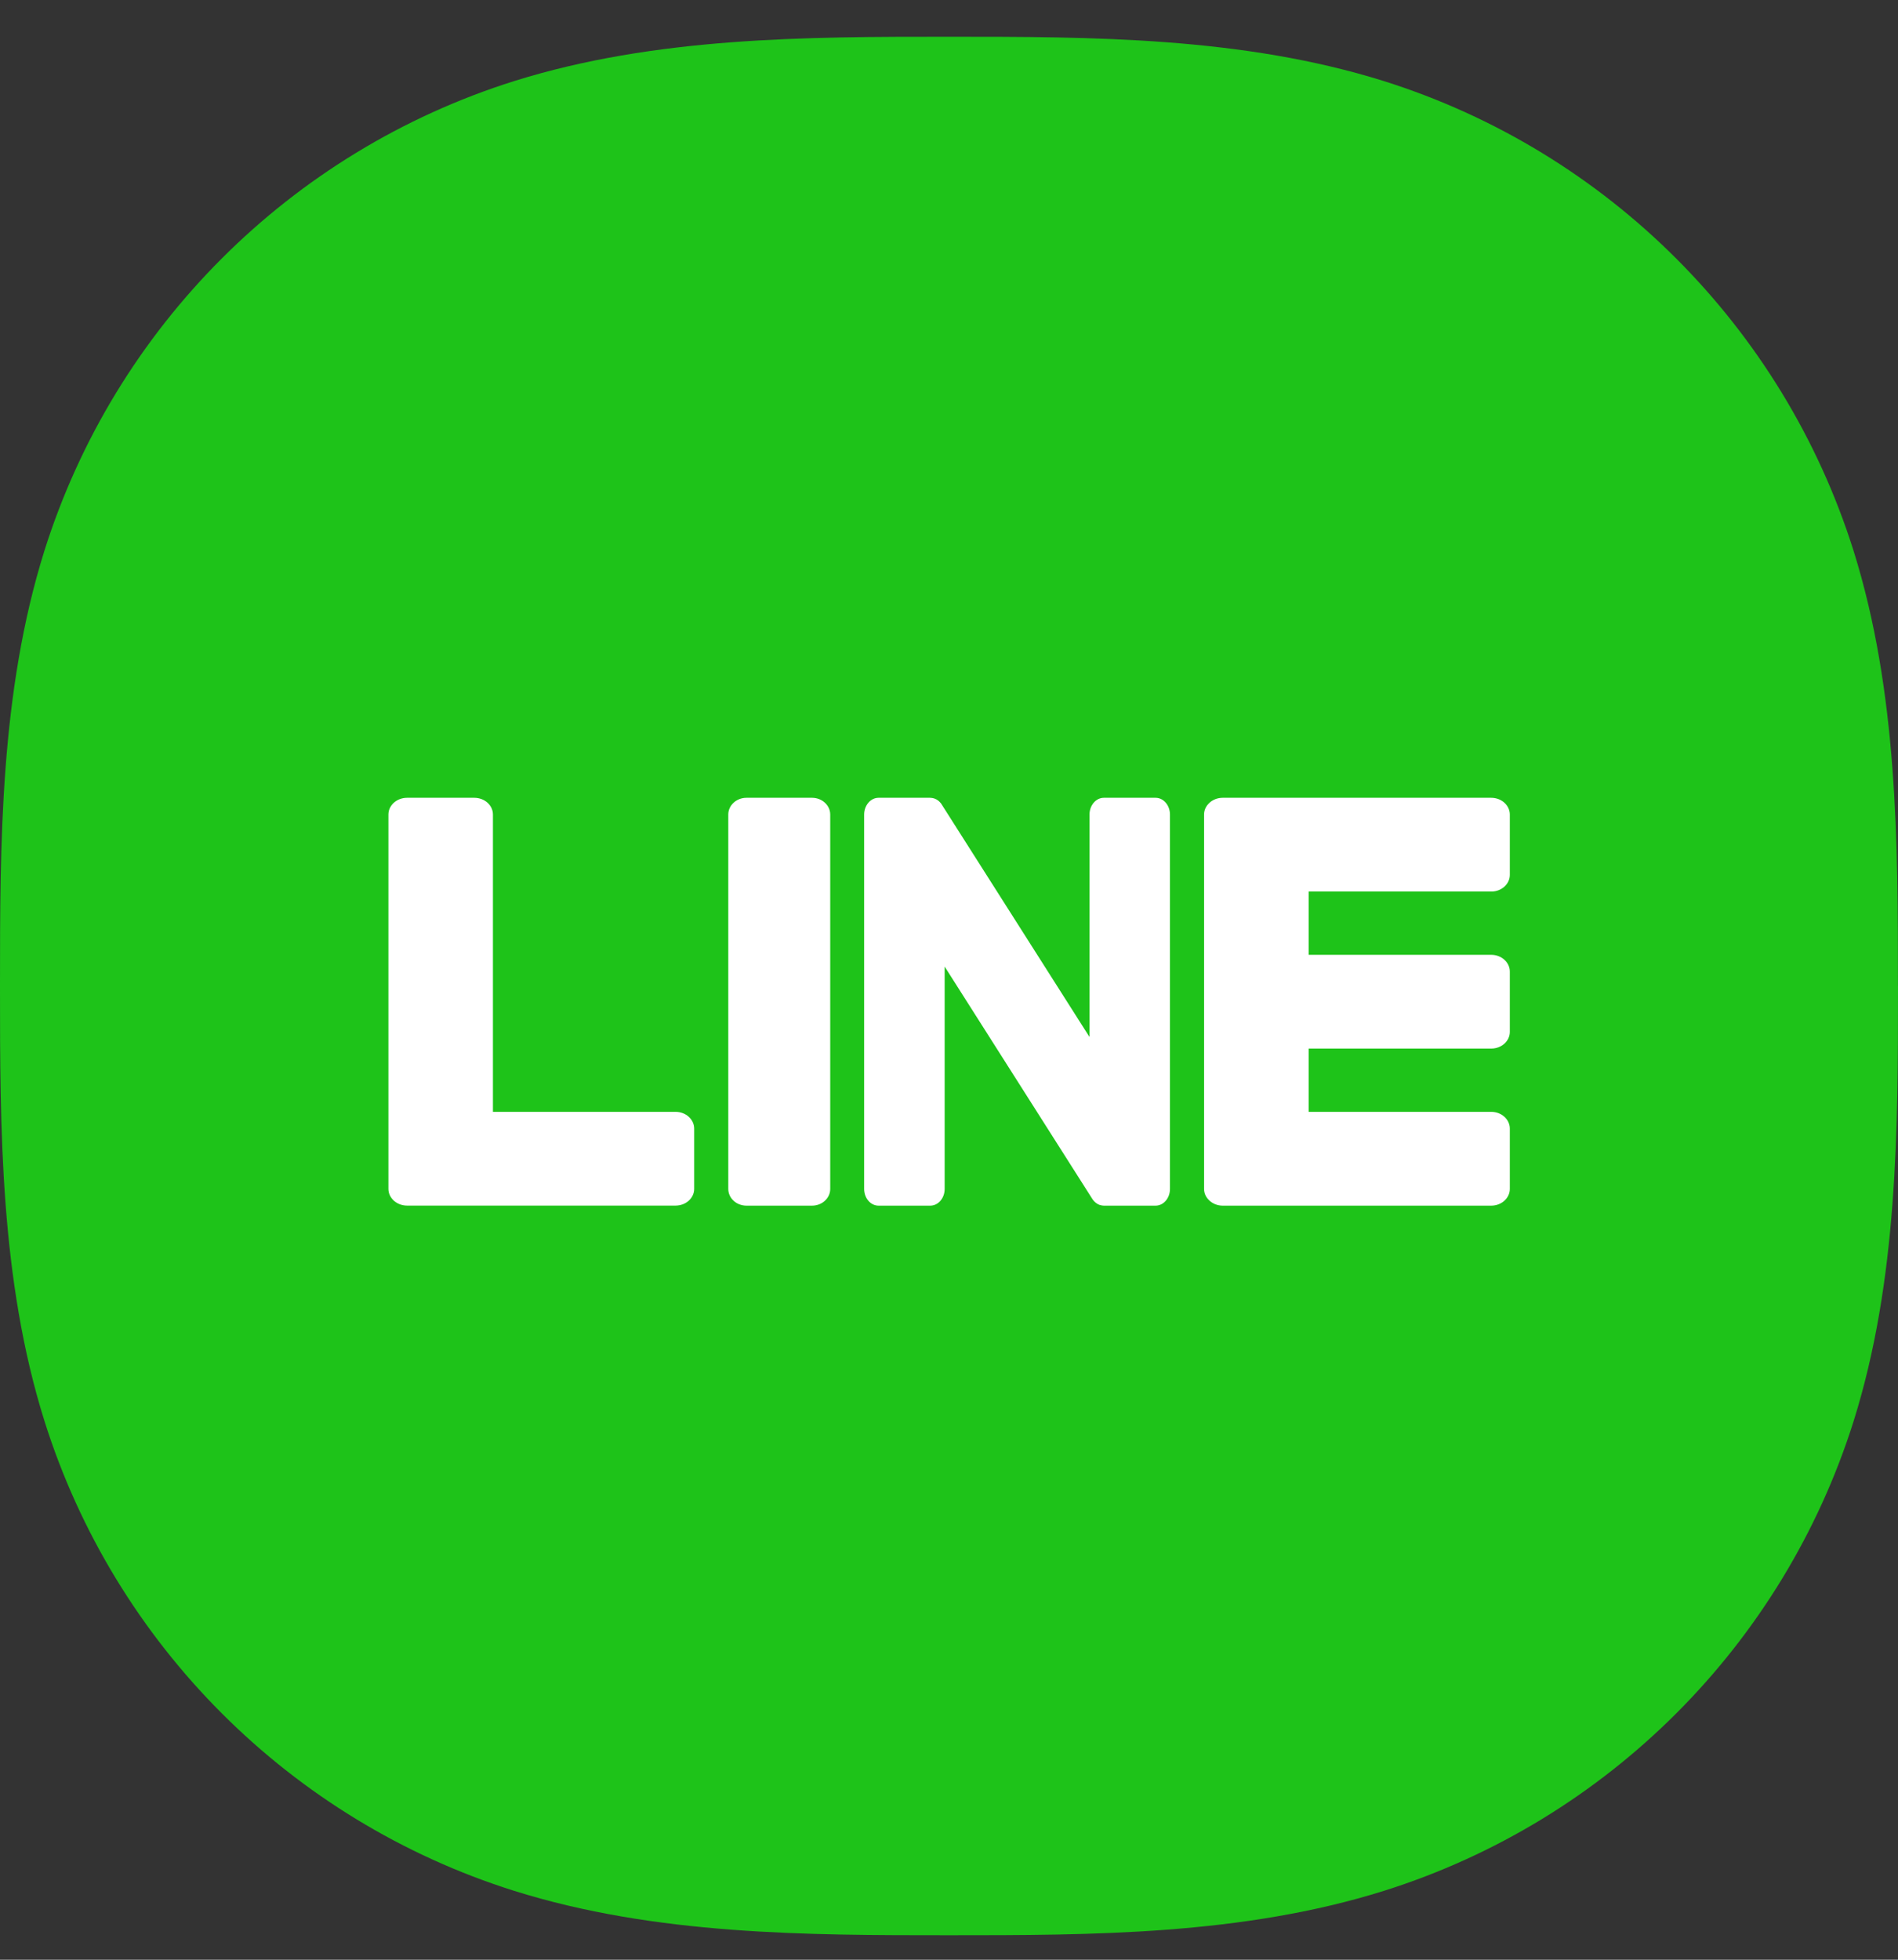
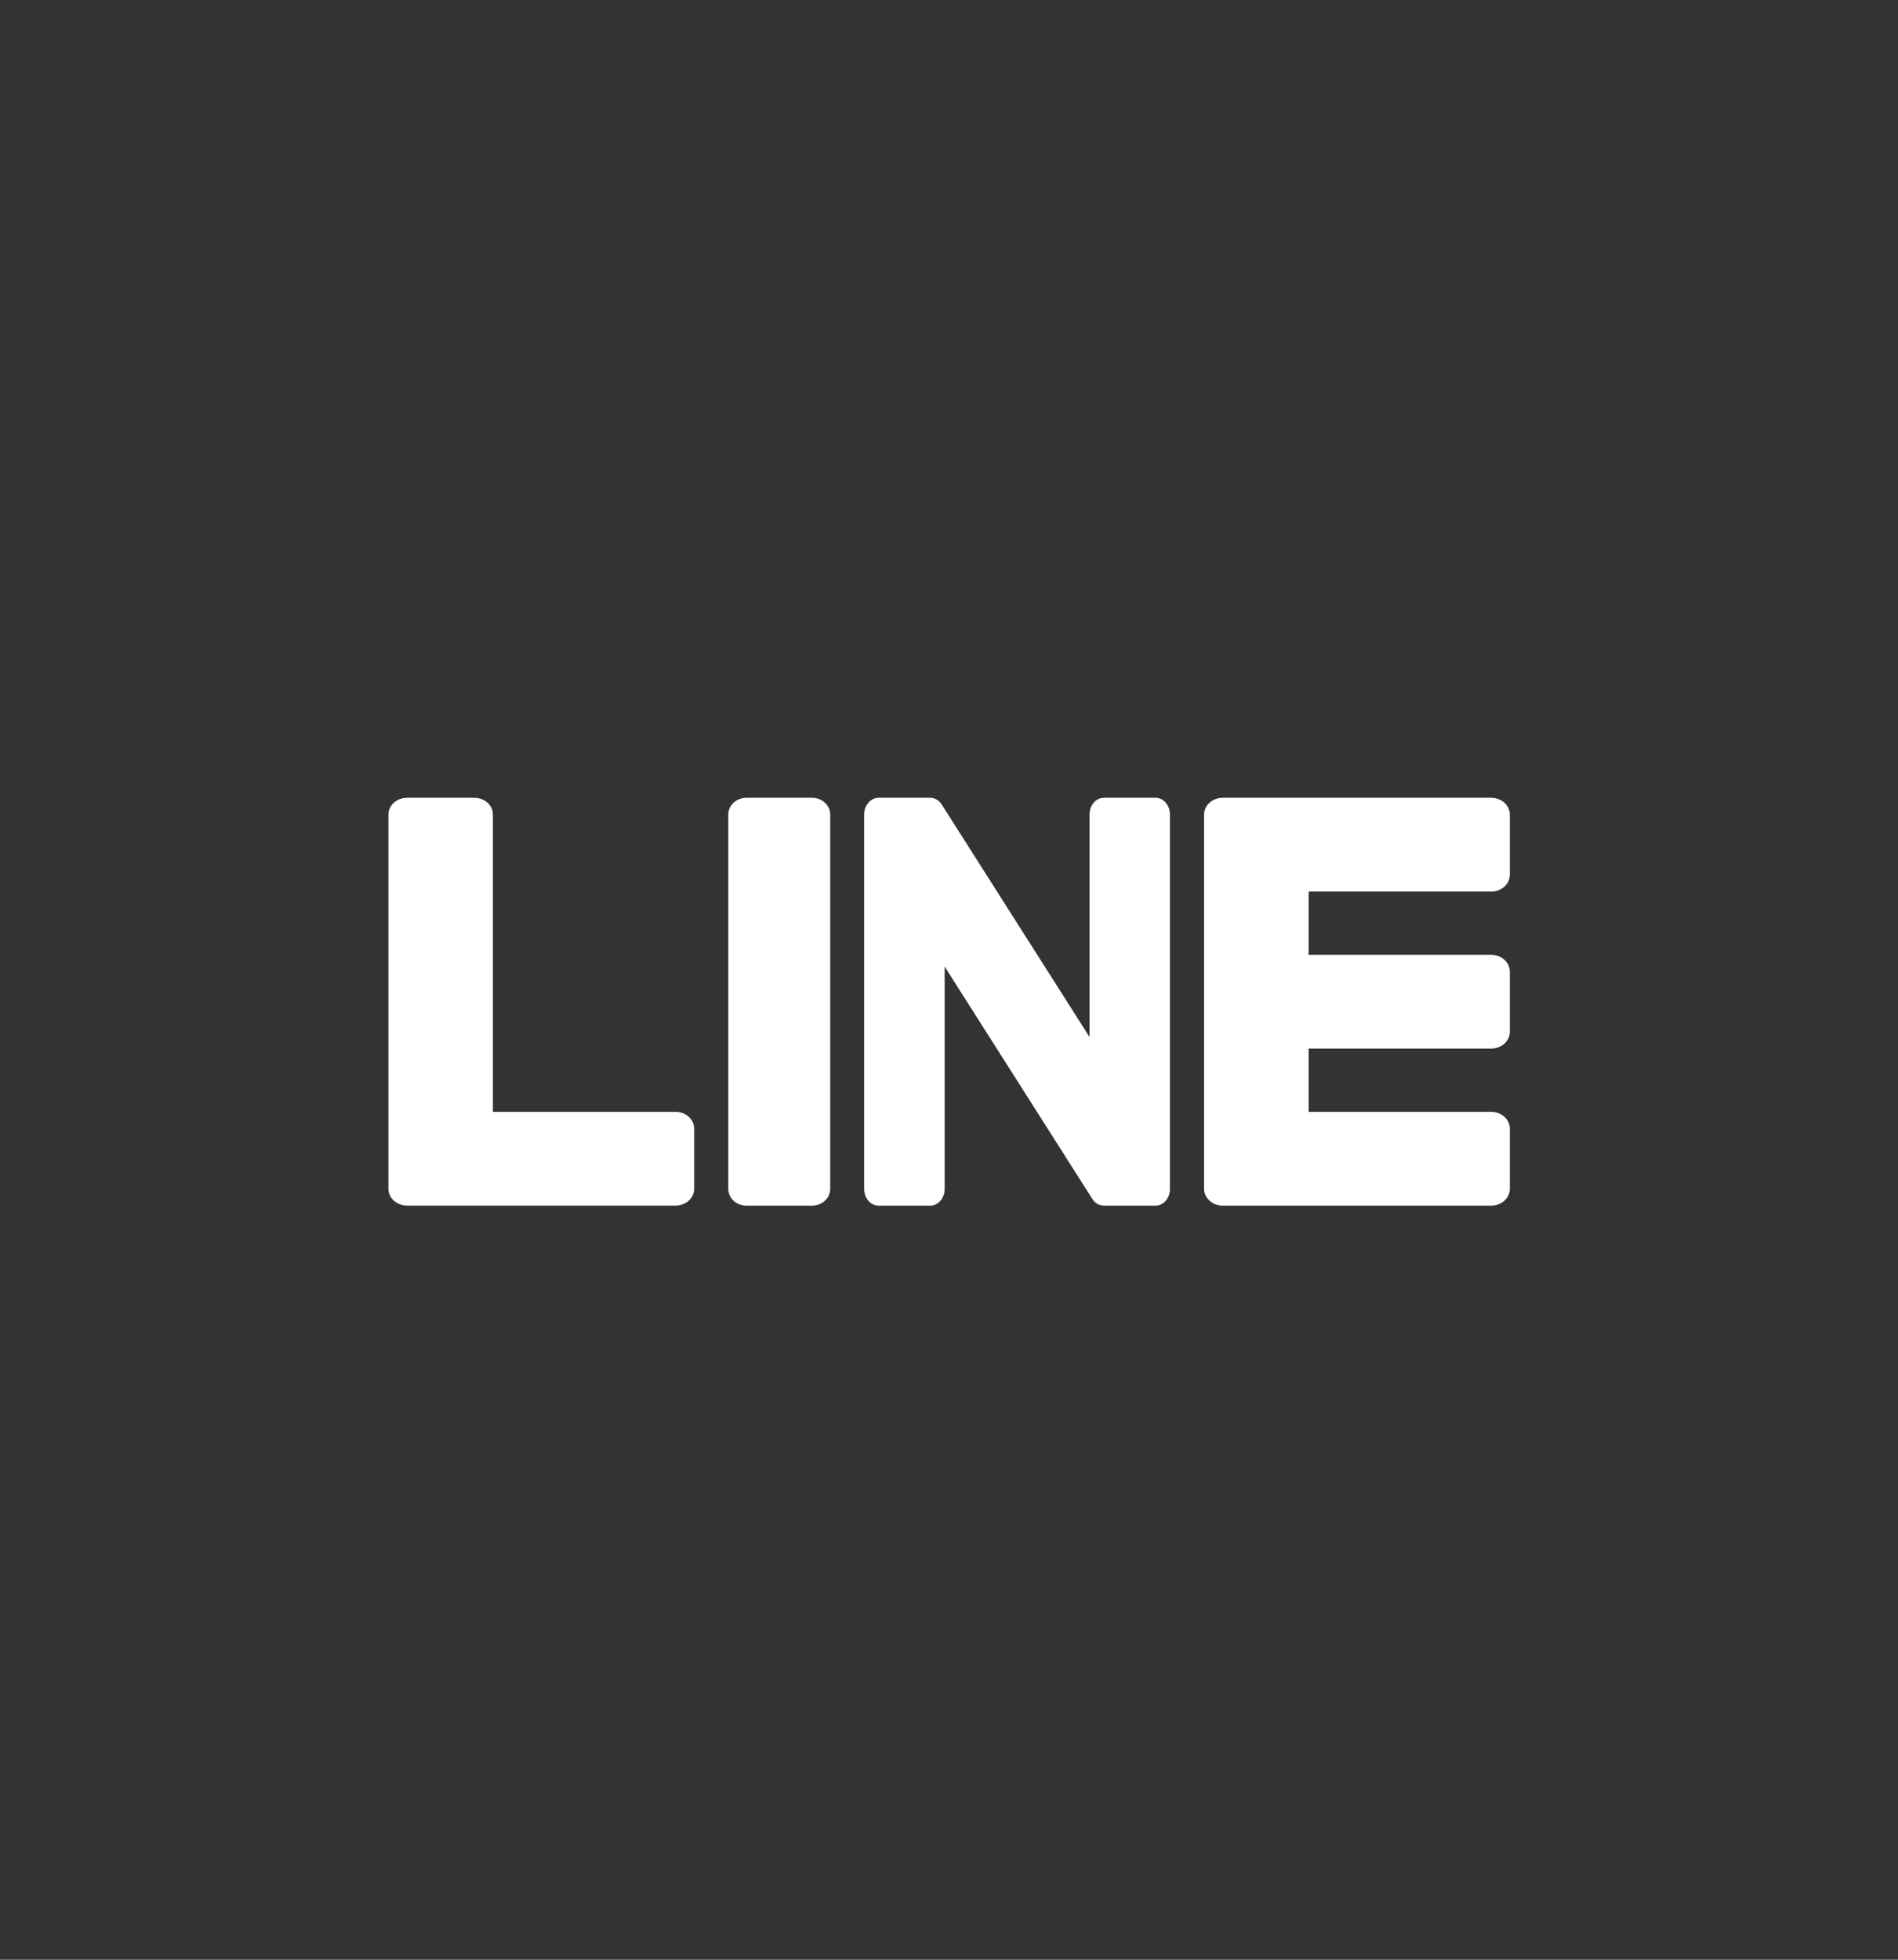
<svg xmlns="http://www.w3.org/2000/svg" width="31" height="32" viewBox="0 0 31 32" fill="none">
  <rect x="0" y="0" width="31" height="32" fill="#333333" stroke="none" />
-   <path d="M31 16.1C31 16.1 31 16.1 31 16.1C31 18.425 31 20.894 30.275 23.206C29.124 26.857 26.258 29.723 22.607 30.874C20.295 31.6 17.826 31.6 15.501 31.6C13.176 31.6 10.707 31.6 8.394 30.874C4.744 29.723 1.878 26.857 0.727 23.206C0 20.894 0 18.425 0 16.1C0 13.775 0 11.306 0.725 8.994C1.876 5.342 4.742 2.476 8.394 1.325C10.706 0.6 13.175 0.6 15.5 0.6C17.825 0.6 20.294 0.6 22.606 1.325C26.257 2.476 29.123 5.342 30.274 8.993C30.999 11.305 30.999 13.774 30.999 16.099C30.999 16.099 30.999 16.099 31 16.1V16.1Z" fill="#1EC319" />
-   <path fill-rule="evenodd" clip-rule="evenodd" d="M11.034 18.155H8.051V13.3C8.051 13.149 7.915 13.027 7.746 13.027H6.649C6.481 13.027 6.344 13.149 6.344 13.3V19.413V19.413C6.344 19.487 6.377 19.553 6.429 19.602L6.43 19.603C6.431 19.604 6.432 19.605 6.433 19.607L6.434 19.607C6.435 19.608 6.437 19.609 6.438 19.61C6.493 19.657 6.567 19.686 6.648 19.686H6.649H11.034C11.202 19.686 11.338 19.564 11.338 19.413V18.429C11.338 18.278 11.202 18.155 11.034 18.155ZM12.192 13.027H13.263C13.427 13.027 13.56 13.15 13.56 13.3V19.414C13.56 19.565 13.427 19.687 13.263 19.687H12.192C12.028 19.687 11.895 19.565 11.895 19.414V13.3C11.895 13.15 12.028 13.027 12.192 13.027ZM18.029 13.027H18.874C19.004 13.027 19.109 13.15 19.109 13.3V19.414C19.109 19.565 19.004 19.687 18.874 19.687H18.029C18.008 19.687 17.988 19.683 17.969 19.677L17.968 19.677L17.966 19.677L17.966 19.677C17.96 19.675 17.955 19.673 17.95 19.671C17.948 19.67 17.945 19.668 17.943 19.667L17.931 19.662C17.927 19.66 17.924 19.658 17.92 19.655L17.914 19.651L17.905 19.645L17.899 19.641C17.898 19.64 17.897 19.639 17.897 19.639C17.874 19.621 17.854 19.599 17.837 19.571L15.429 15.783V19.414C15.429 19.565 15.324 19.687 15.194 19.687H14.349C14.22 19.687 14.114 19.565 14.114 19.414V13.3C14.114 13.15 14.22 13.027 14.349 13.027H15.194L15.198 13.028L15.202 13.028L15.215 13.029L15.219 13.029C15.221 13.03 15.224 13.03 15.227 13.031C15.23 13.031 15.233 13.032 15.237 13.032C15.241 13.033 15.246 13.034 15.25 13.036L15.254 13.037L15.258 13.038C15.263 13.04 15.268 13.041 15.272 13.043C15.275 13.044 15.277 13.045 15.28 13.047C15.284 13.048 15.287 13.05 15.29 13.052L15.29 13.052L15.293 13.053L15.301 13.057C15.305 13.06 15.309 13.063 15.313 13.066L15.315 13.067C15.317 13.068 15.319 13.069 15.32 13.07C15.325 13.074 15.329 13.077 15.333 13.08L15.333 13.081V13.081C15.335 13.082 15.337 13.084 15.339 13.086C15.341 13.088 15.344 13.091 15.347 13.094L15.351 13.098L15.355 13.103C15.36 13.108 15.365 13.114 15.37 13.119C15.37 13.12 15.371 13.121 15.371 13.121C15.377 13.13 15.384 13.139 15.389 13.149L17.795 16.933V13.3C17.795 13.15 17.9 13.027 18.029 13.027ZM24.66 14.285C24.66 14.436 24.524 14.558 24.356 14.558H21.374V15.591H24.356C24.524 15.591 24.66 15.714 24.66 15.865V16.849C24.66 17 24.524 17.122 24.356 17.122H21.374V18.155H24.356C24.524 18.155 24.66 18.278 24.66 18.429V19.413C24.66 19.564 24.524 19.687 24.356 19.687H19.971H19.97C19.888 19.687 19.815 19.657 19.76 19.61C19.759 19.61 19.758 19.609 19.758 19.608C19.757 19.608 19.756 19.607 19.756 19.607C19.754 19.605 19.752 19.604 19.752 19.602C19.698 19.553 19.666 19.487 19.666 19.414V19.413V13.301V13.3C19.666 13.227 19.698 13.161 19.751 13.112C19.752 13.111 19.754 13.109 19.756 13.107C19.756 13.107 19.756 13.107 19.757 13.106C19.758 13.106 19.758 13.105 19.759 13.104C19.814 13.057 19.888 13.027 19.97 13.027H19.971H24.356C24.524 13.027 24.66 13.15 24.66 13.301V14.285Z" fill="white" />
+   <path fill-rule="evenodd" clip-rule="evenodd" d="M11.034 18.155H8.051V13.3C8.051 13.149 7.915 13.027 7.746 13.027H6.649C6.481 13.027 6.344 13.149 6.344 13.3V19.413V19.413C6.344 19.487 6.377 19.553 6.429 19.602L6.43 19.603C6.431 19.604 6.432 19.605 6.433 19.607L6.434 19.607C6.435 19.608 6.437 19.609 6.438 19.61C6.493 19.657 6.567 19.686 6.648 19.686H6.649H11.034C11.202 19.686 11.338 19.564 11.338 19.413V18.429C11.338 18.278 11.202 18.155 11.034 18.155ZM12.192 13.027H13.263C13.427 13.027 13.56 13.15 13.56 13.3V19.414C13.56 19.565 13.427 19.687 13.263 19.687H12.192C12.028 19.687 11.895 19.565 11.895 19.414V13.3C11.895 13.15 12.028 13.027 12.192 13.027ZM18.029 13.027H18.874C19.004 13.027 19.109 13.15 19.109 13.3V19.414C19.109 19.565 19.004 19.687 18.874 19.687H18.029C18.008 19.687 17.988 19.683 17.969 19.677L17.968 19.677L17.966 19.677L17.966 19.677C17.96 19.675 17.955 19.673 17.95 19.671C17.948 19.67 17.945 19.668 17.943 19.667L17.931 19.662C17.927 19.66 17.924 19.658 17.92 19.655L17.914 19.651L17.905 19.645L17.899 19.641C17.898 19.64 17.897 19.639 17.897 19.639C17.874 19.621 17.854 19.599 17.837 19.571L15.429 15.783V19.414C15.429 19.565 15.324 19.687 15.194 19.687H14.349C14.22 19.687 14.114 19.565 14.114 19.414V13.3C14.114 13.15 14.22 13.027 14.349 13.027H15.194L15.198 13.028L15.202 13.028L15.215 13.029L15.219 13.029C15.221 13.03 15.224 13.03 15.227 13.031C15.23 13.031 15.233 13.032 15.237 13.032C15.241 13.033 15.246 13.034 15.25 13.036L15.254 13.037L15.258 13.038C15.263 13.04 15.268 13.041 15.272 13.043C15.275 13.044 15.277 13.045 15.28 13.047C15.284 13.048 15.287 13.05 15.29 13.052L15.29 13.052L15.293 13.053L15.301 13.057C15.305 13.06 15.309 13.063 15.313 13.066L15.315 13.067C15.317 13.068 15.319 13.069 15.32 13.07C15.325 13.074 15.329 13.077 15.333 13.08L15.333 13.081V13.081C15.335 13.082 15.337 13.084 15.339 13.086C15.341 13.088 15.344 13.091 15.347 13.094L15.351 13.098C15.36 13.108 15.365 13.114 15.37 13.119C15.37 13.12 15.371 13.121 15.371 13.121C15.377 13.13 15.384 13.139 15.389 13.149L17.795 16.933V13.3C17.795 13.15 17.9 13.027 18.029 13.027ZM24.66 14.285C24.66 14.436 24.524 14.558 24.356 14.558H21.374V15.591H24.356C24.524 15.591 24.66 15.714 24.66 15.865V16.849C24.66 17 24.524 17.122 24.356 17.122H21.374V18.155H24.356C24.524 18.155 24.66 18.278 24.66 18.429V19.413C24.66 19.564 24.524 19.687 24.356 19.687H19.971H19.97C19.888 19.687 19.815 19.657 19.76 19.61C19.759 19.61 19.758 19.609 19.758 19.608C19.757 19.608 19.756 19.607 19.756 19.607C19.754 19.605 19.752 19.604 19.752 19.602C19.698 19.553 19.666 19.487 19.666 19.414V19.413V13.301V13.3C19.666 13.227 19.698 13.161 19.751 13.112C19.752 13.111 19.754 13.109 19.756 13.107C19.756 13.107 19.756 13.107 19.757 13.106C19.758 13.106 19.758 13.105 19.759 13.104C19.814 13.057 19.888 13.027 19.97 13.027H19.971H24.356C24.524 13.027 24.66 13.15 24.66 13.301V14.285Z" fill="white" />
</svg>